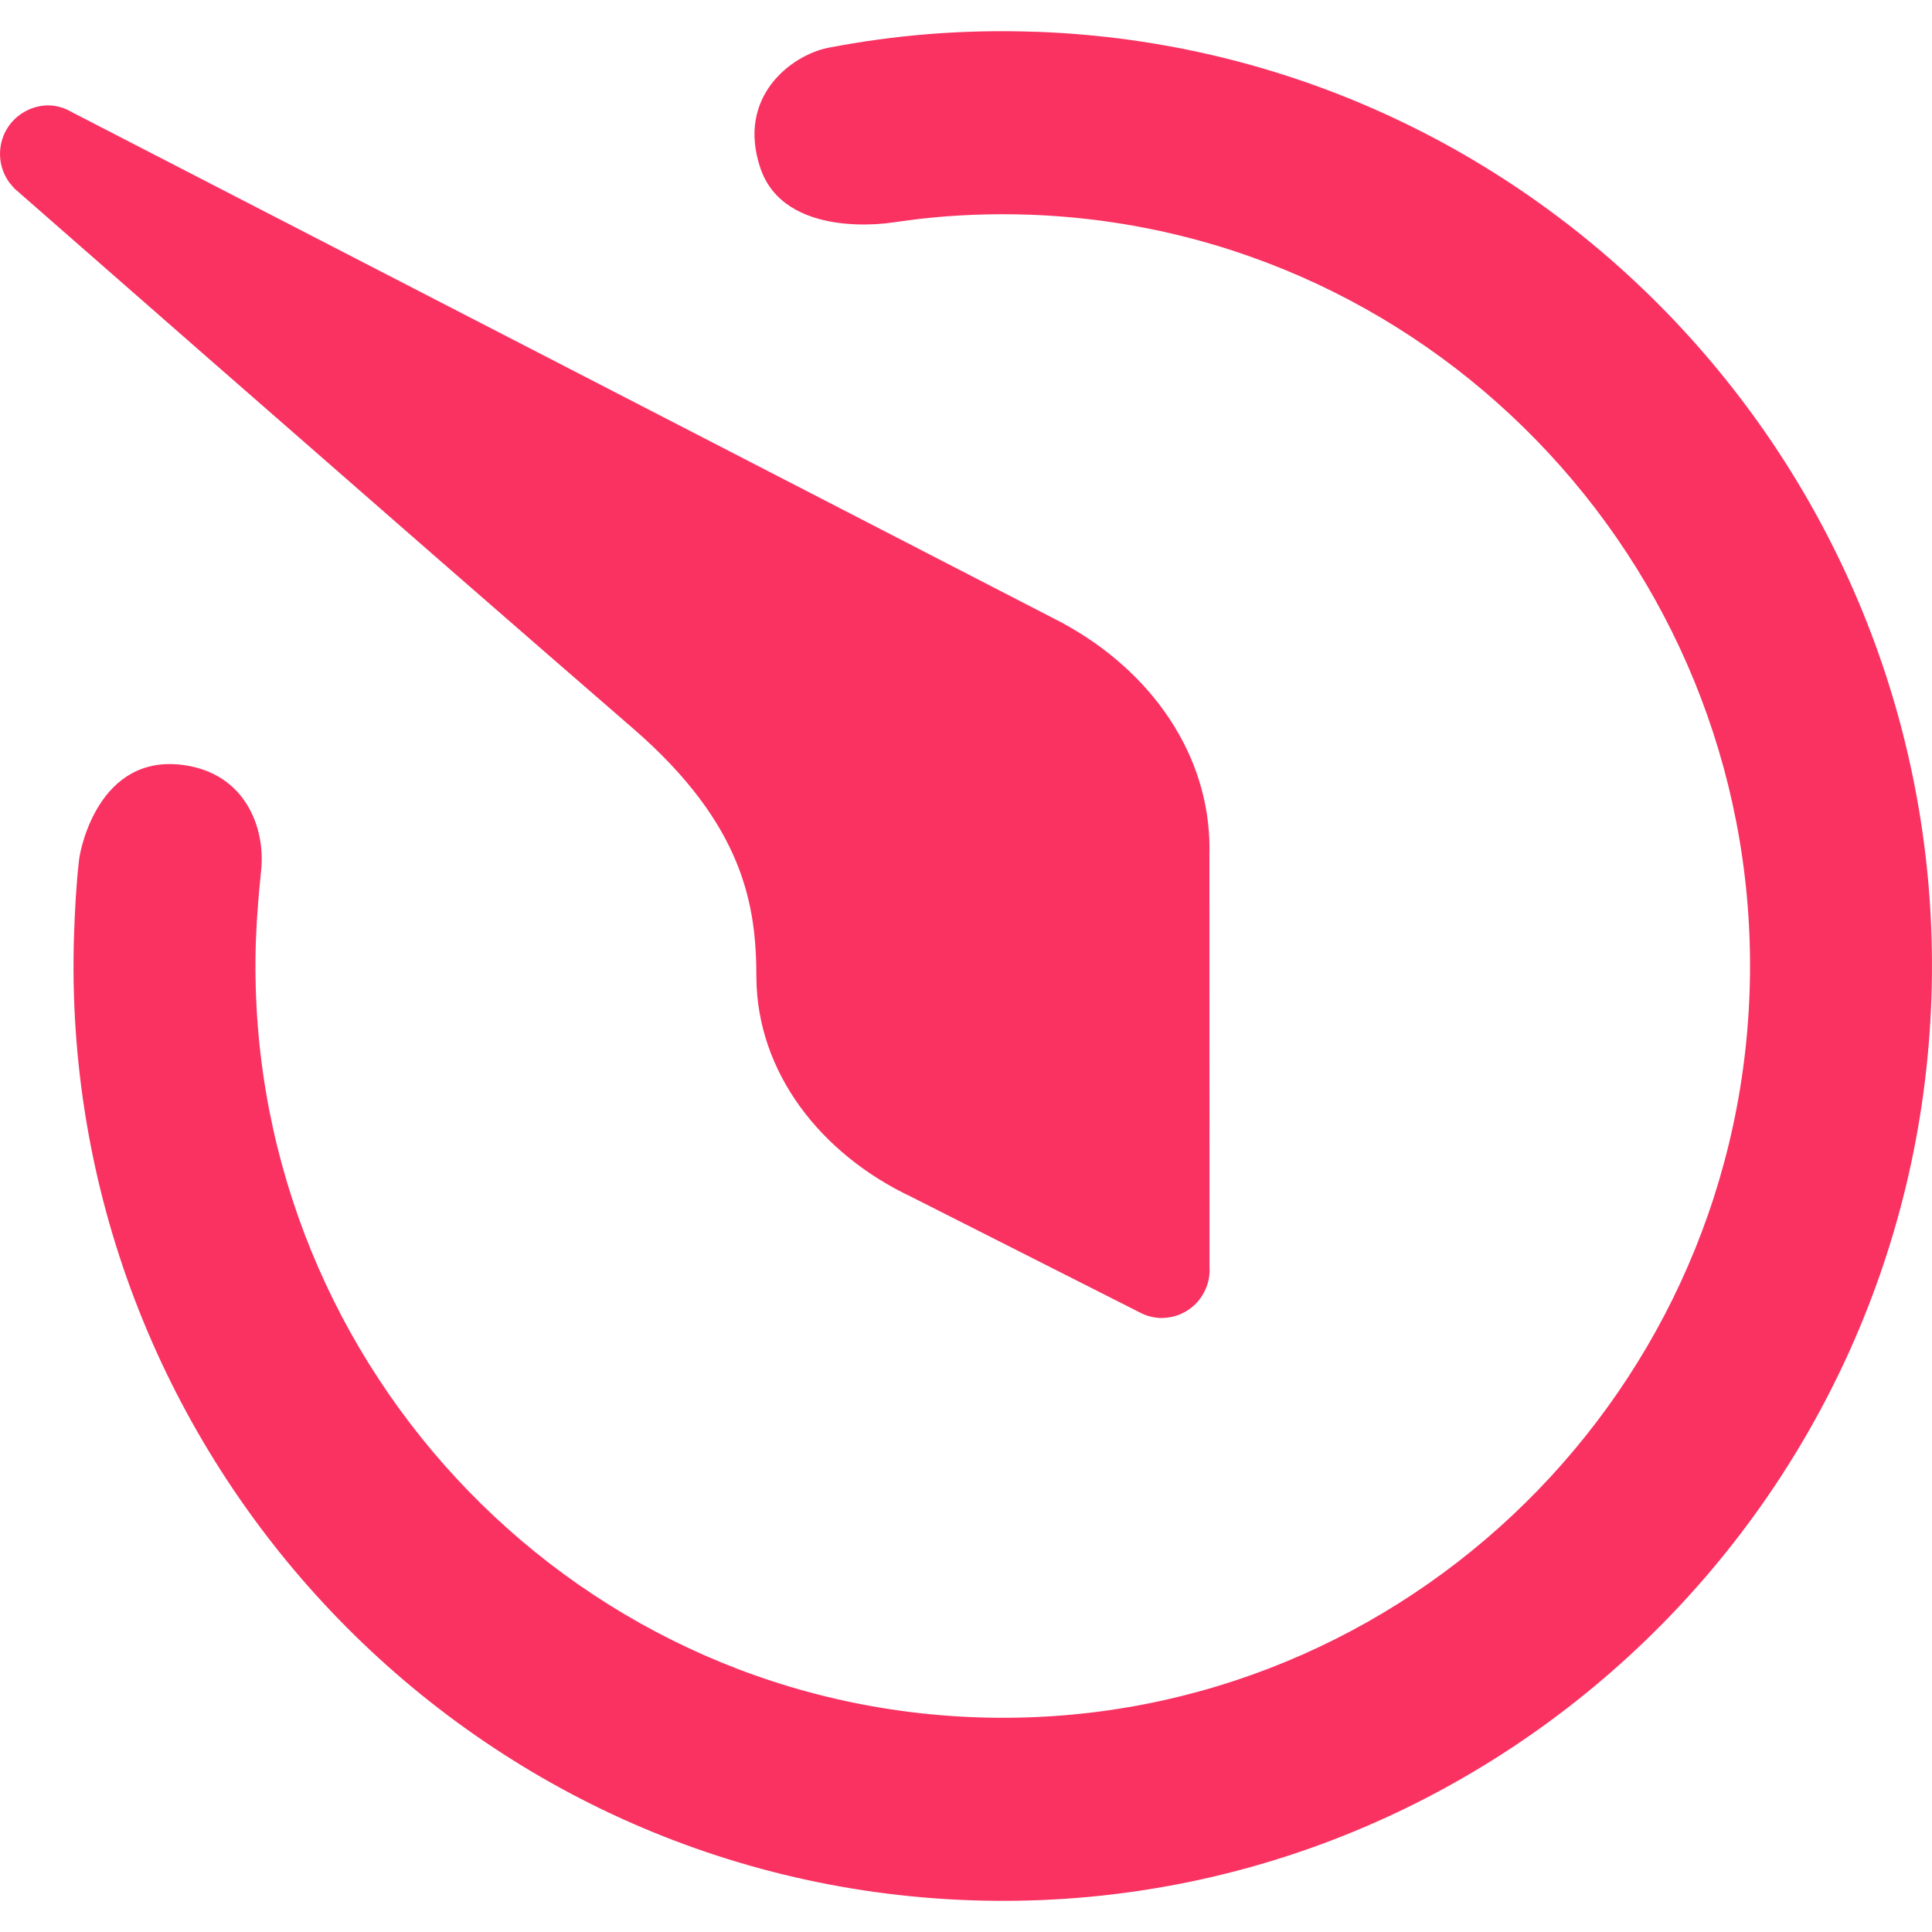
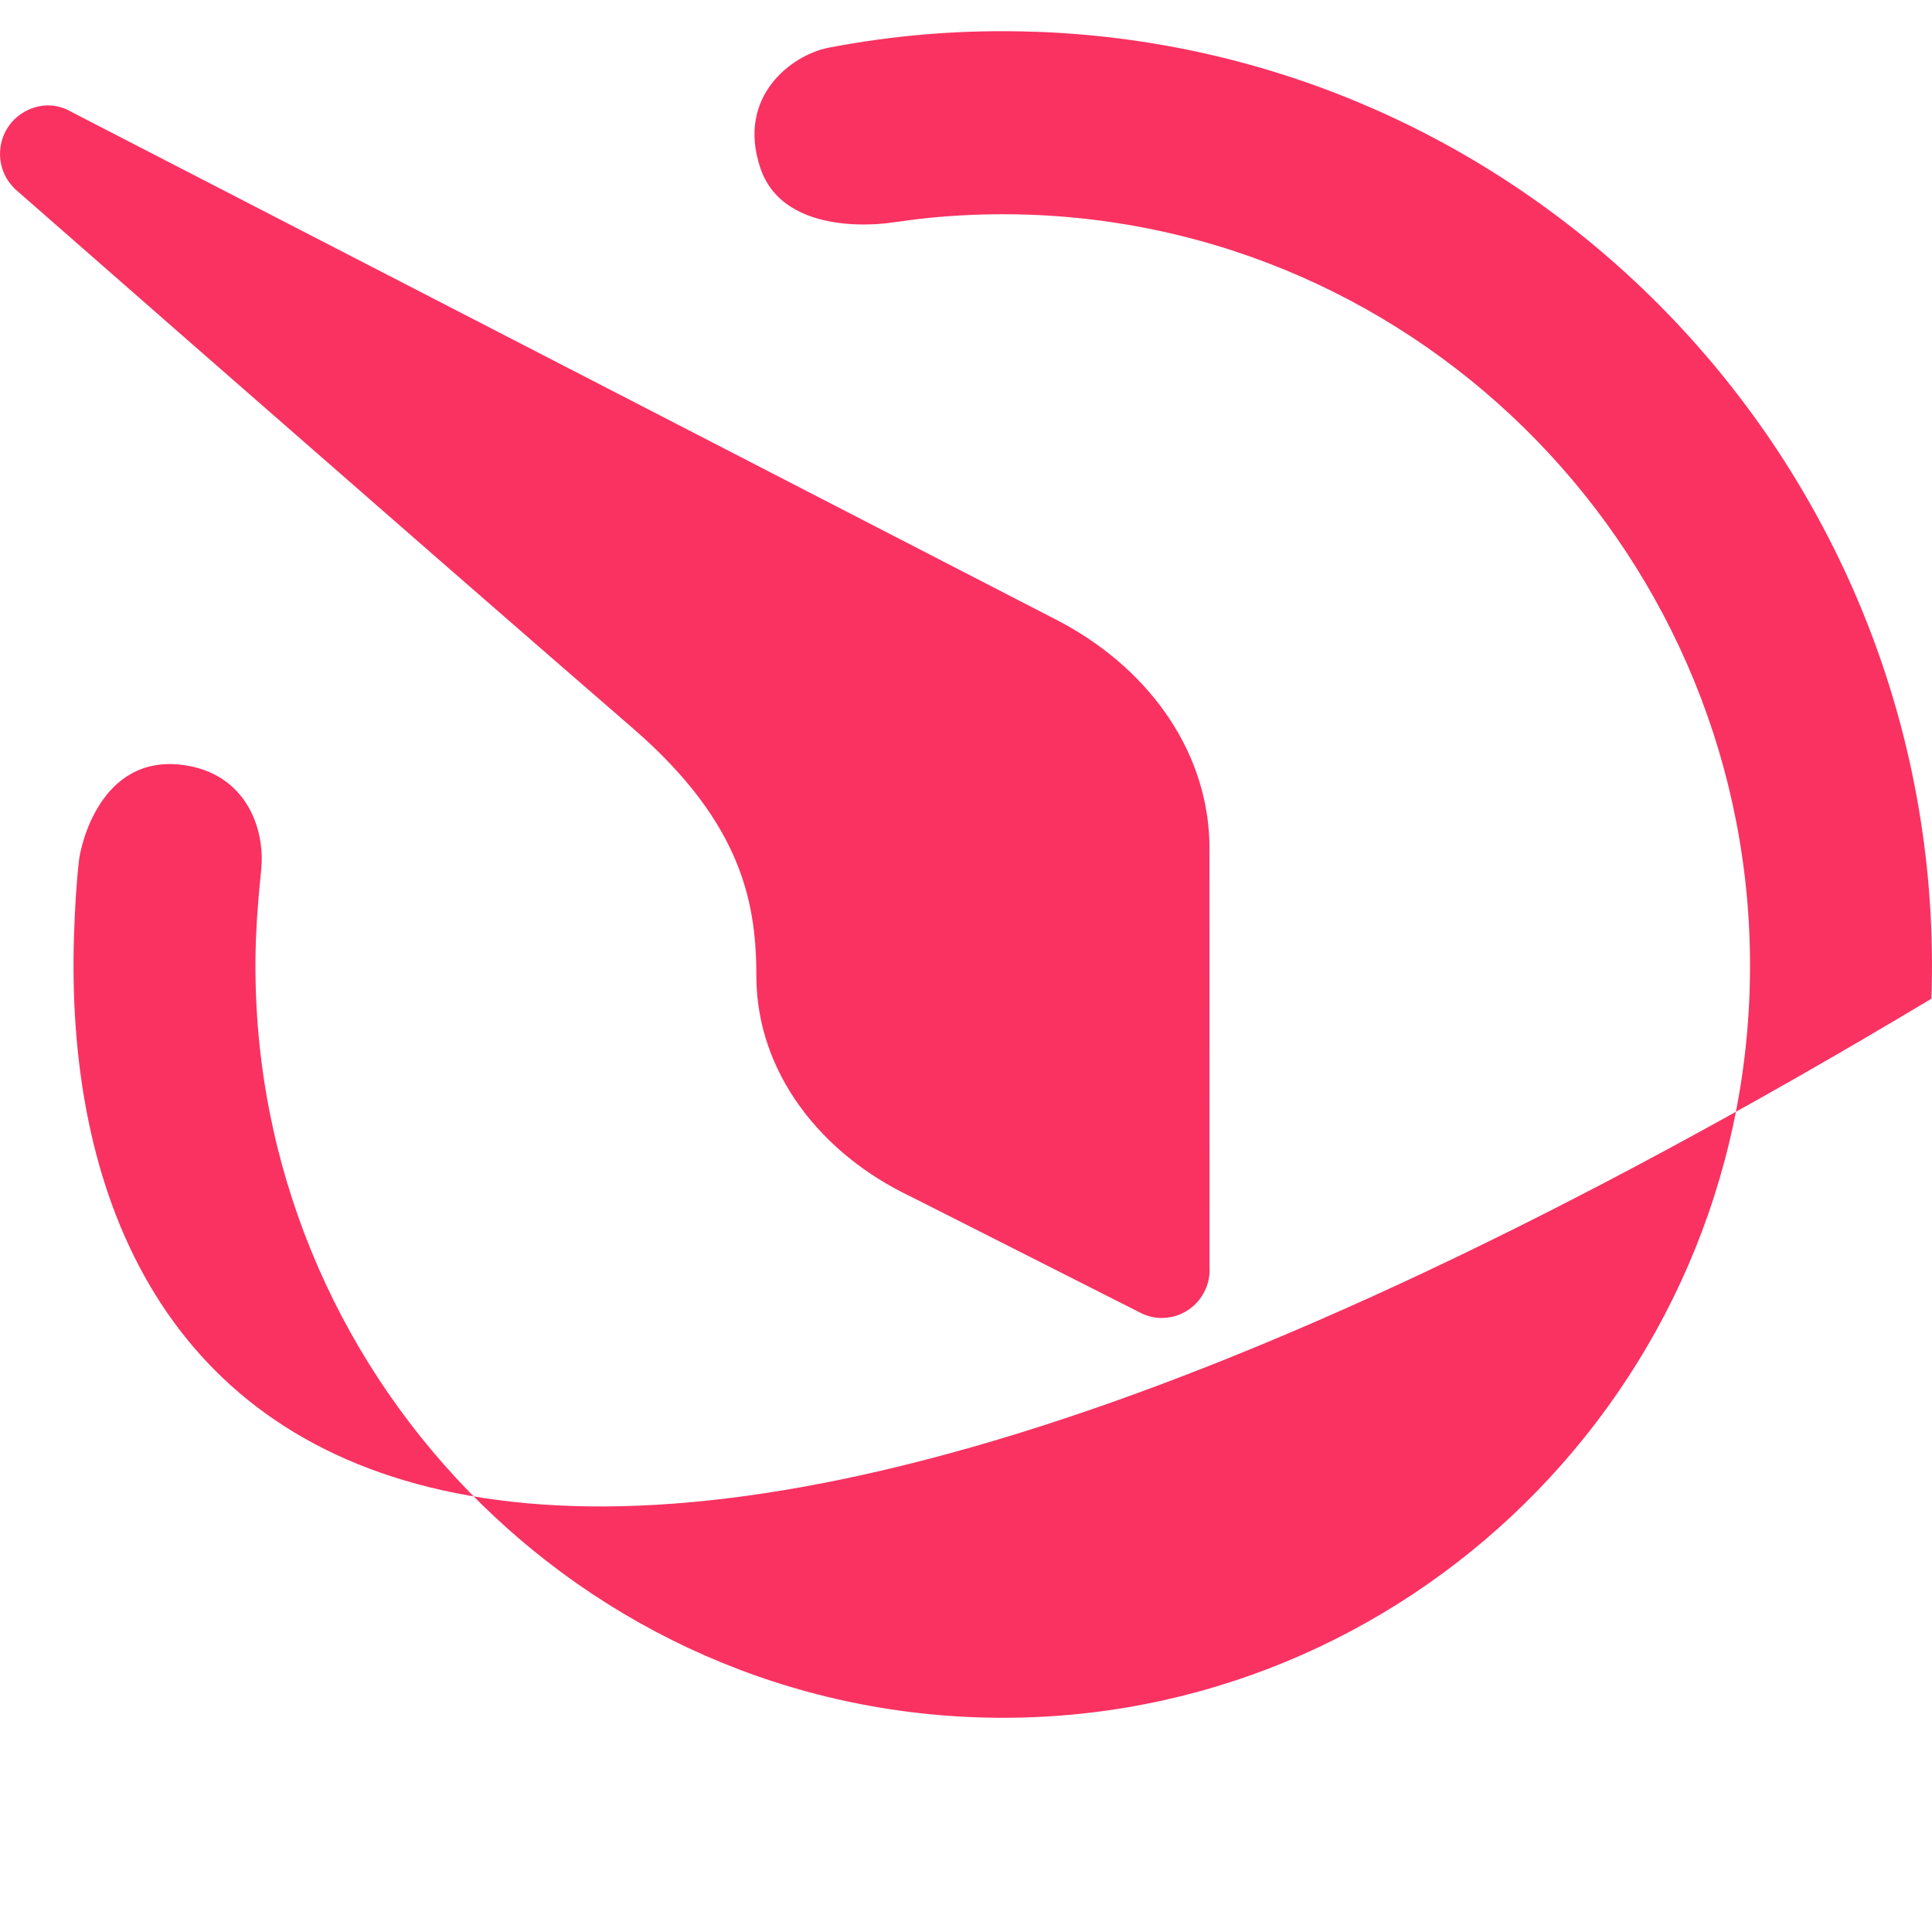
<svg xmlns="http://www.w3.org/2000/svg" width="26" height="26" viewBox="0 0 26 26" fill="none">
-   <path fill-rule="evenodd" clip-rule="evenodd" d="M13.931 0.427C20.822 0.67 26.233 6.506 25.992 13.44C25.751 20.372 19.949 25.815 13.059 25.573C6.167 25.331 0.757 19.493 0.997 12.561C1.009 12.228 1.026 11.897 1.064 11.57C1.083 11.404 1.341 10.145 2.465 10.295C3.309 10.408 3.575 11.15 3.514 11.716C3.502 11.824 3.477 12.111 3.477 12.111C3.462 12.289 3.451 12.468 3.444 12.647C3.251 18.222 7.602 22.916 13.144 23.111C18.686 23.306 23.351 18.928 23.545 13.353C23.739 7.778 19.388 3.084 13.846 2.889C13.351 2.872 12.855 2.891 12.363 2.947L12.001 2.995C12.001 2.995 10.551 3.236 10.229 2.251C9.916 1.299 10.646 0.747 11.14 0.644C12.041 0.47 12.976 0.393 13.932 0.428L13.931 0.427ZM0.64 1.418C0.757 1.418 0.866 1.45 0.961 1.506L14.152 8.308L14.268 8.368L14.318 8.394V8.395C15.497 9.041 16.277 10.154 16.277 11.42L16.276 11.447L16.277 16.3V17.07L16.279 17.086C16.279 17.171 16.263 17.255 16.231 17.333C16.199 17.412 16.152 17.484 16.093 17.544C16.033 17.605 15.962 17.653 15.884 17.686C15.806 17.719 15.722 17.736 15.637 17.737C15.532 17.737 15.429 17.711 15.336 17.661L12.271 16.11C11.033 15.526 10.191 14.425 10.179 13.161C10.179 12.213 10.029 11.111 8.52 9.804C7.746 9.133 6.847 8.352 5.932 7.554L5.246 6.955C3.564 5.487 1.884 4.018 0.206 2.547L0.196 2.539L0.129 2.461C0.058 2.365 0.014 2.251 0.003 2.132C-0.008 2.012 0.014 1.892 0.066 1.784C0.119 1.676 0.201 1.585 0.302 1.521C0.403 1.456 0.52 1.421 0.64 1.418Z" fill="#F93262" />
+   <path fill-rule="evenodd" clip-rule="evenodd" d="M13.931 0.427C20.822 0.67 26.233 6.506 25.992 13.44C6.167 25.331 0.757 19.493 0.997 12.561C1.009 12.228 1.026 11.897 1.064 11.57C1.083 11.404 1.341 10.145 2.465 10.295C3.309 10.408 3.575 11.15 3.514 11.716C3.502 11.824 3.477 12.111 3.477 12.111C3.462 12.289 3.451 12.468 3.444 12.647C3.251 18.222 7.602 22.916 13.144 23.111C18.686 23.306 23.351 18.928 23.545 13.353C23.739 7.778 19.388 3.084 13.846 2.889C13.351 2.872 12.855 2.891 12.363 2.947L12.001 2.995C12.001 2.995 10.551 3.236 10.229 2.251C9.916 1.299 10.646 0.747 11.14 0.644C12.041 0.47 12.976 0.393 13.932 0.428L13.931 0.427ZM0.64 1.418C0.757 1.418 0.866 1.45 0.961 1.506L14.152 8.308L14.268 8.368L14.318 8.394V8.395C15.497 9.041 16.277 10.154 16.277 11.42L16.276 11.447L16.277 16.3V17.07L16.279 17.086C16.279 17.171 16.263 17.255 16.231 17.333C16.199 17.412 16.152 17.484 16.093 17.544C16.033 17.605 15.962 17.653 15.884 17.686C15.806 17.719 15.722 17.736 15.637 17.737C15.532 17.737 15.429 17.711 15.336 17.661L12.271 16.11C11.033 15.526 10.191 14.425 10.179 13.161C10.179 12.213 10.029 11.111 8.52 9.804C7.746 9.133 6.847 8.352 5.932 7.554L5.246 6.955C3.564 5.487 1.884 4.018 0.206 2.547L0.196 2.539L0.129 2.461C0.058 2.365 0.014 2.251 0.003 2.132C-0.008 2.012 0.014 1.892 0.066 1.784C0.119 1.676 0.201 1.585 0.302 1.521C0.403 1.456 0.52 1.421 0.64 1.418Z" fill="#F93262" />
</svg>